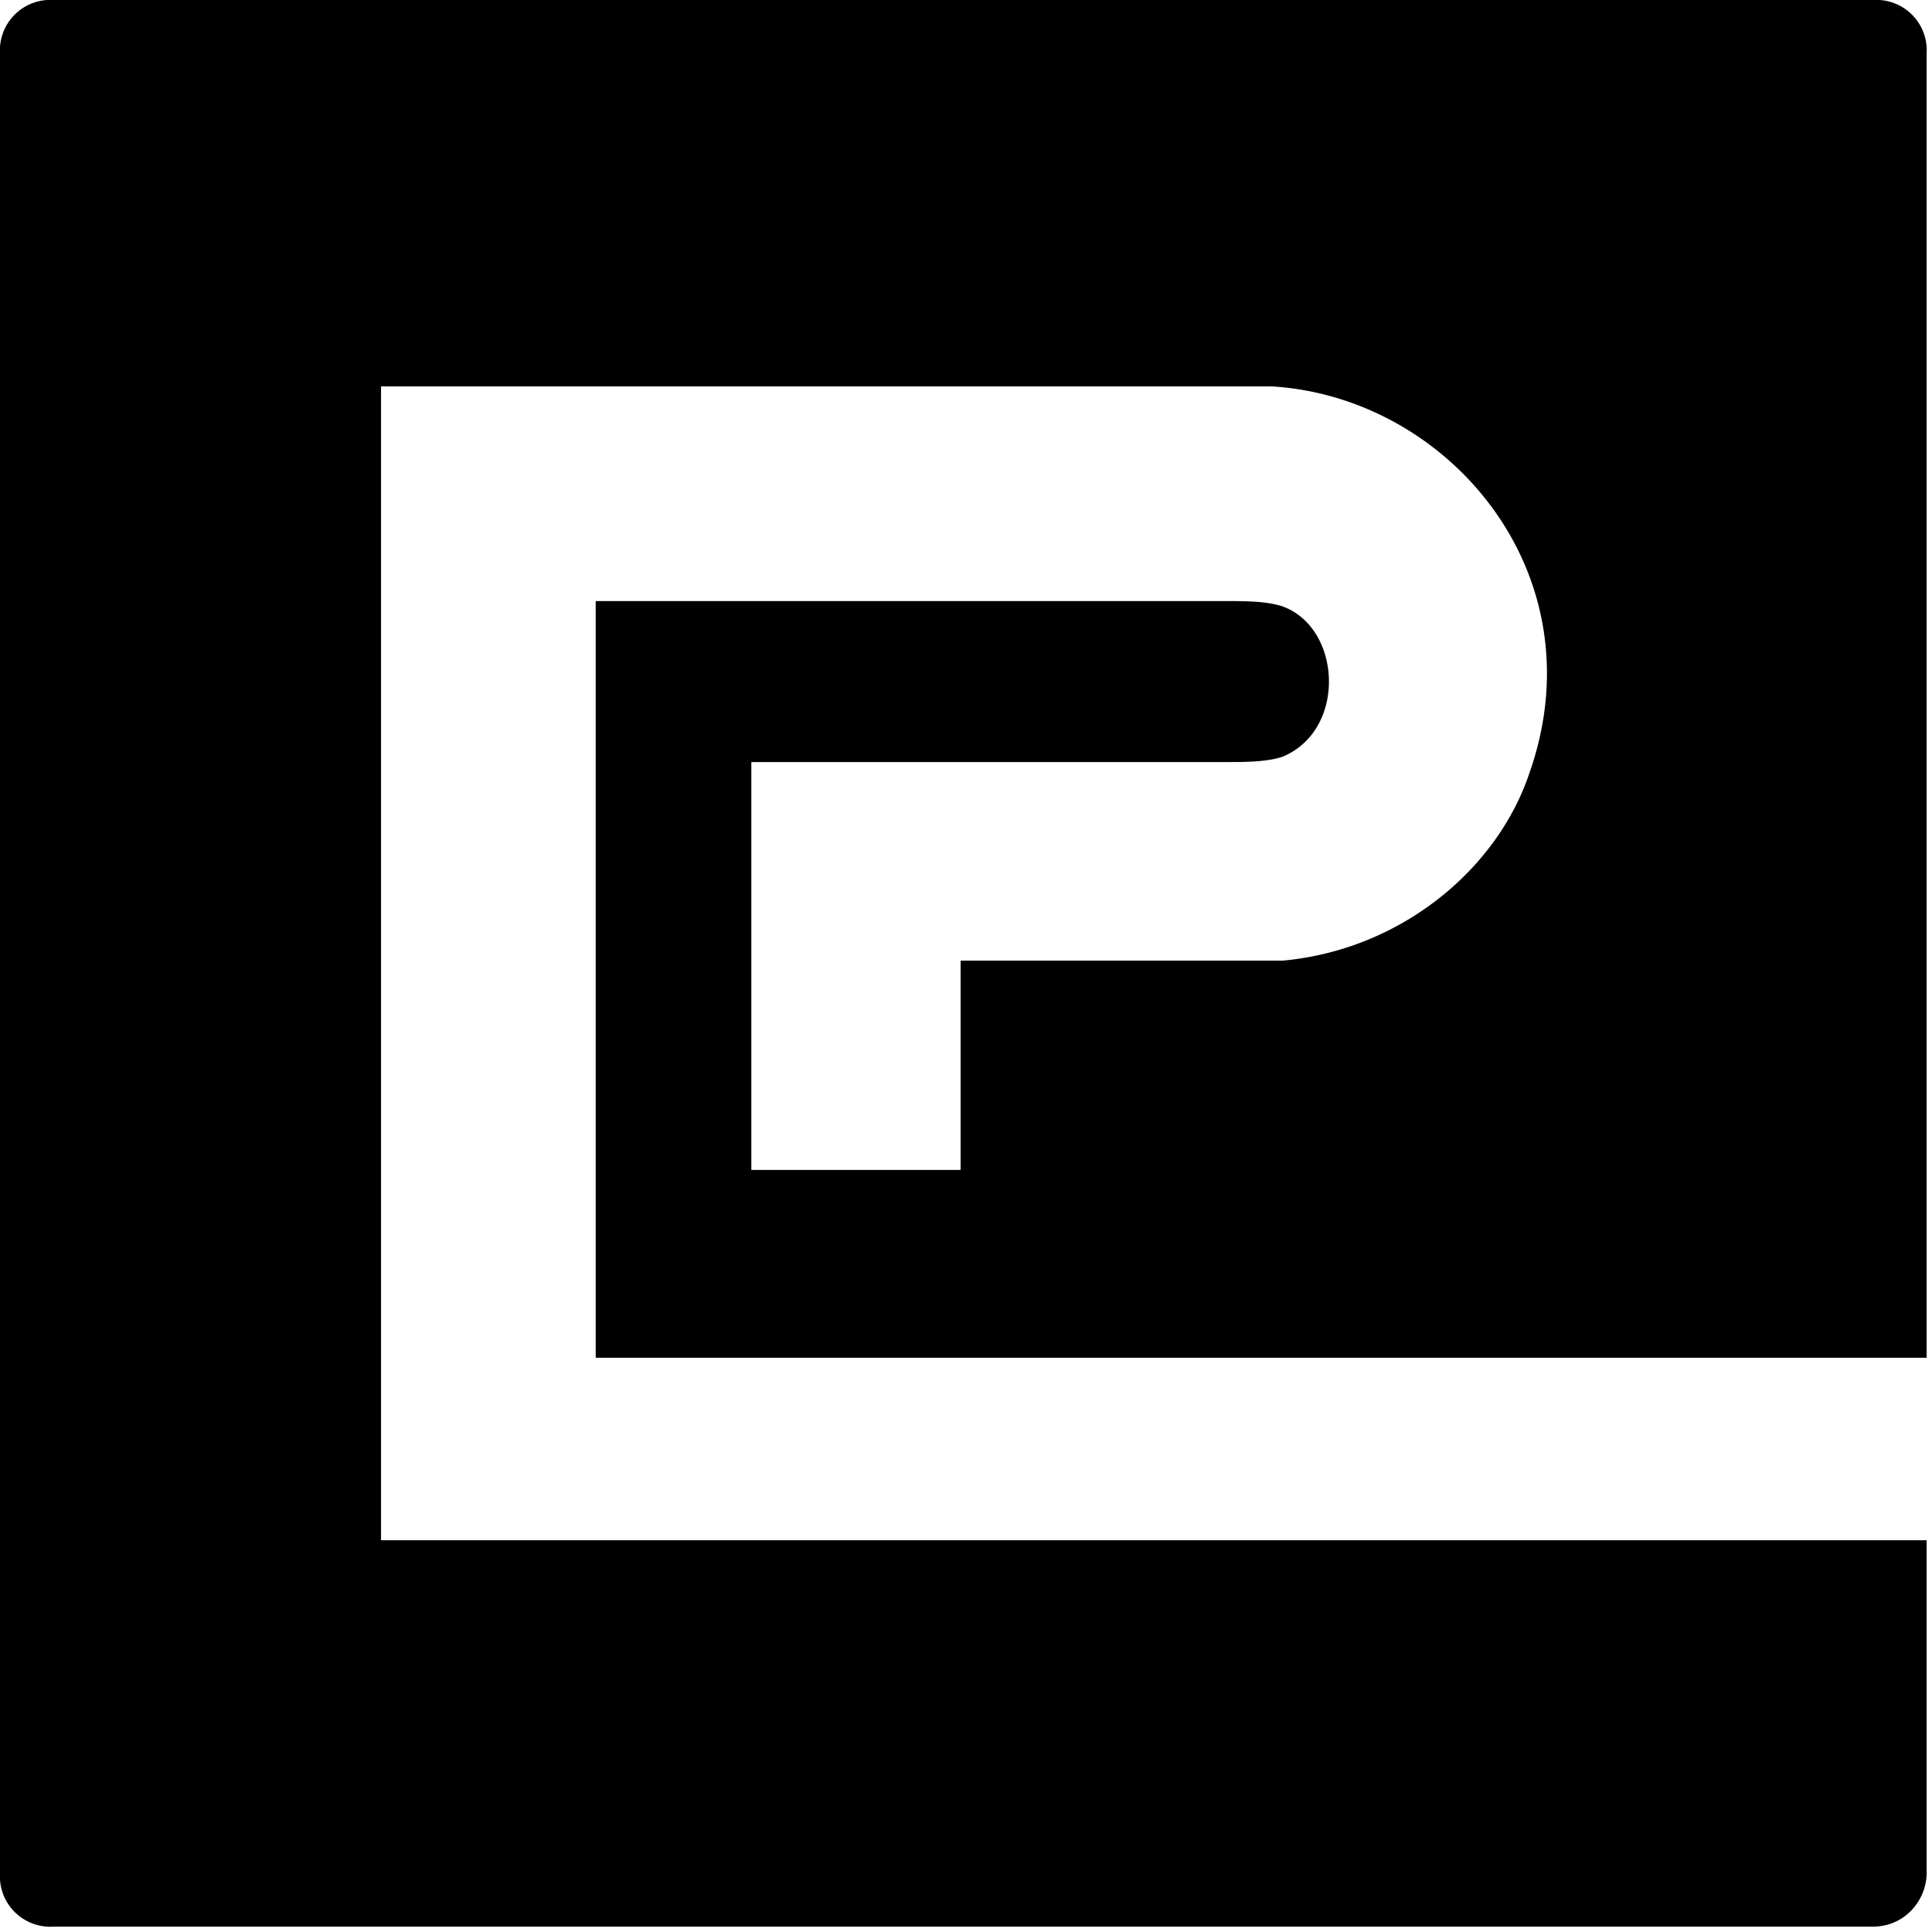
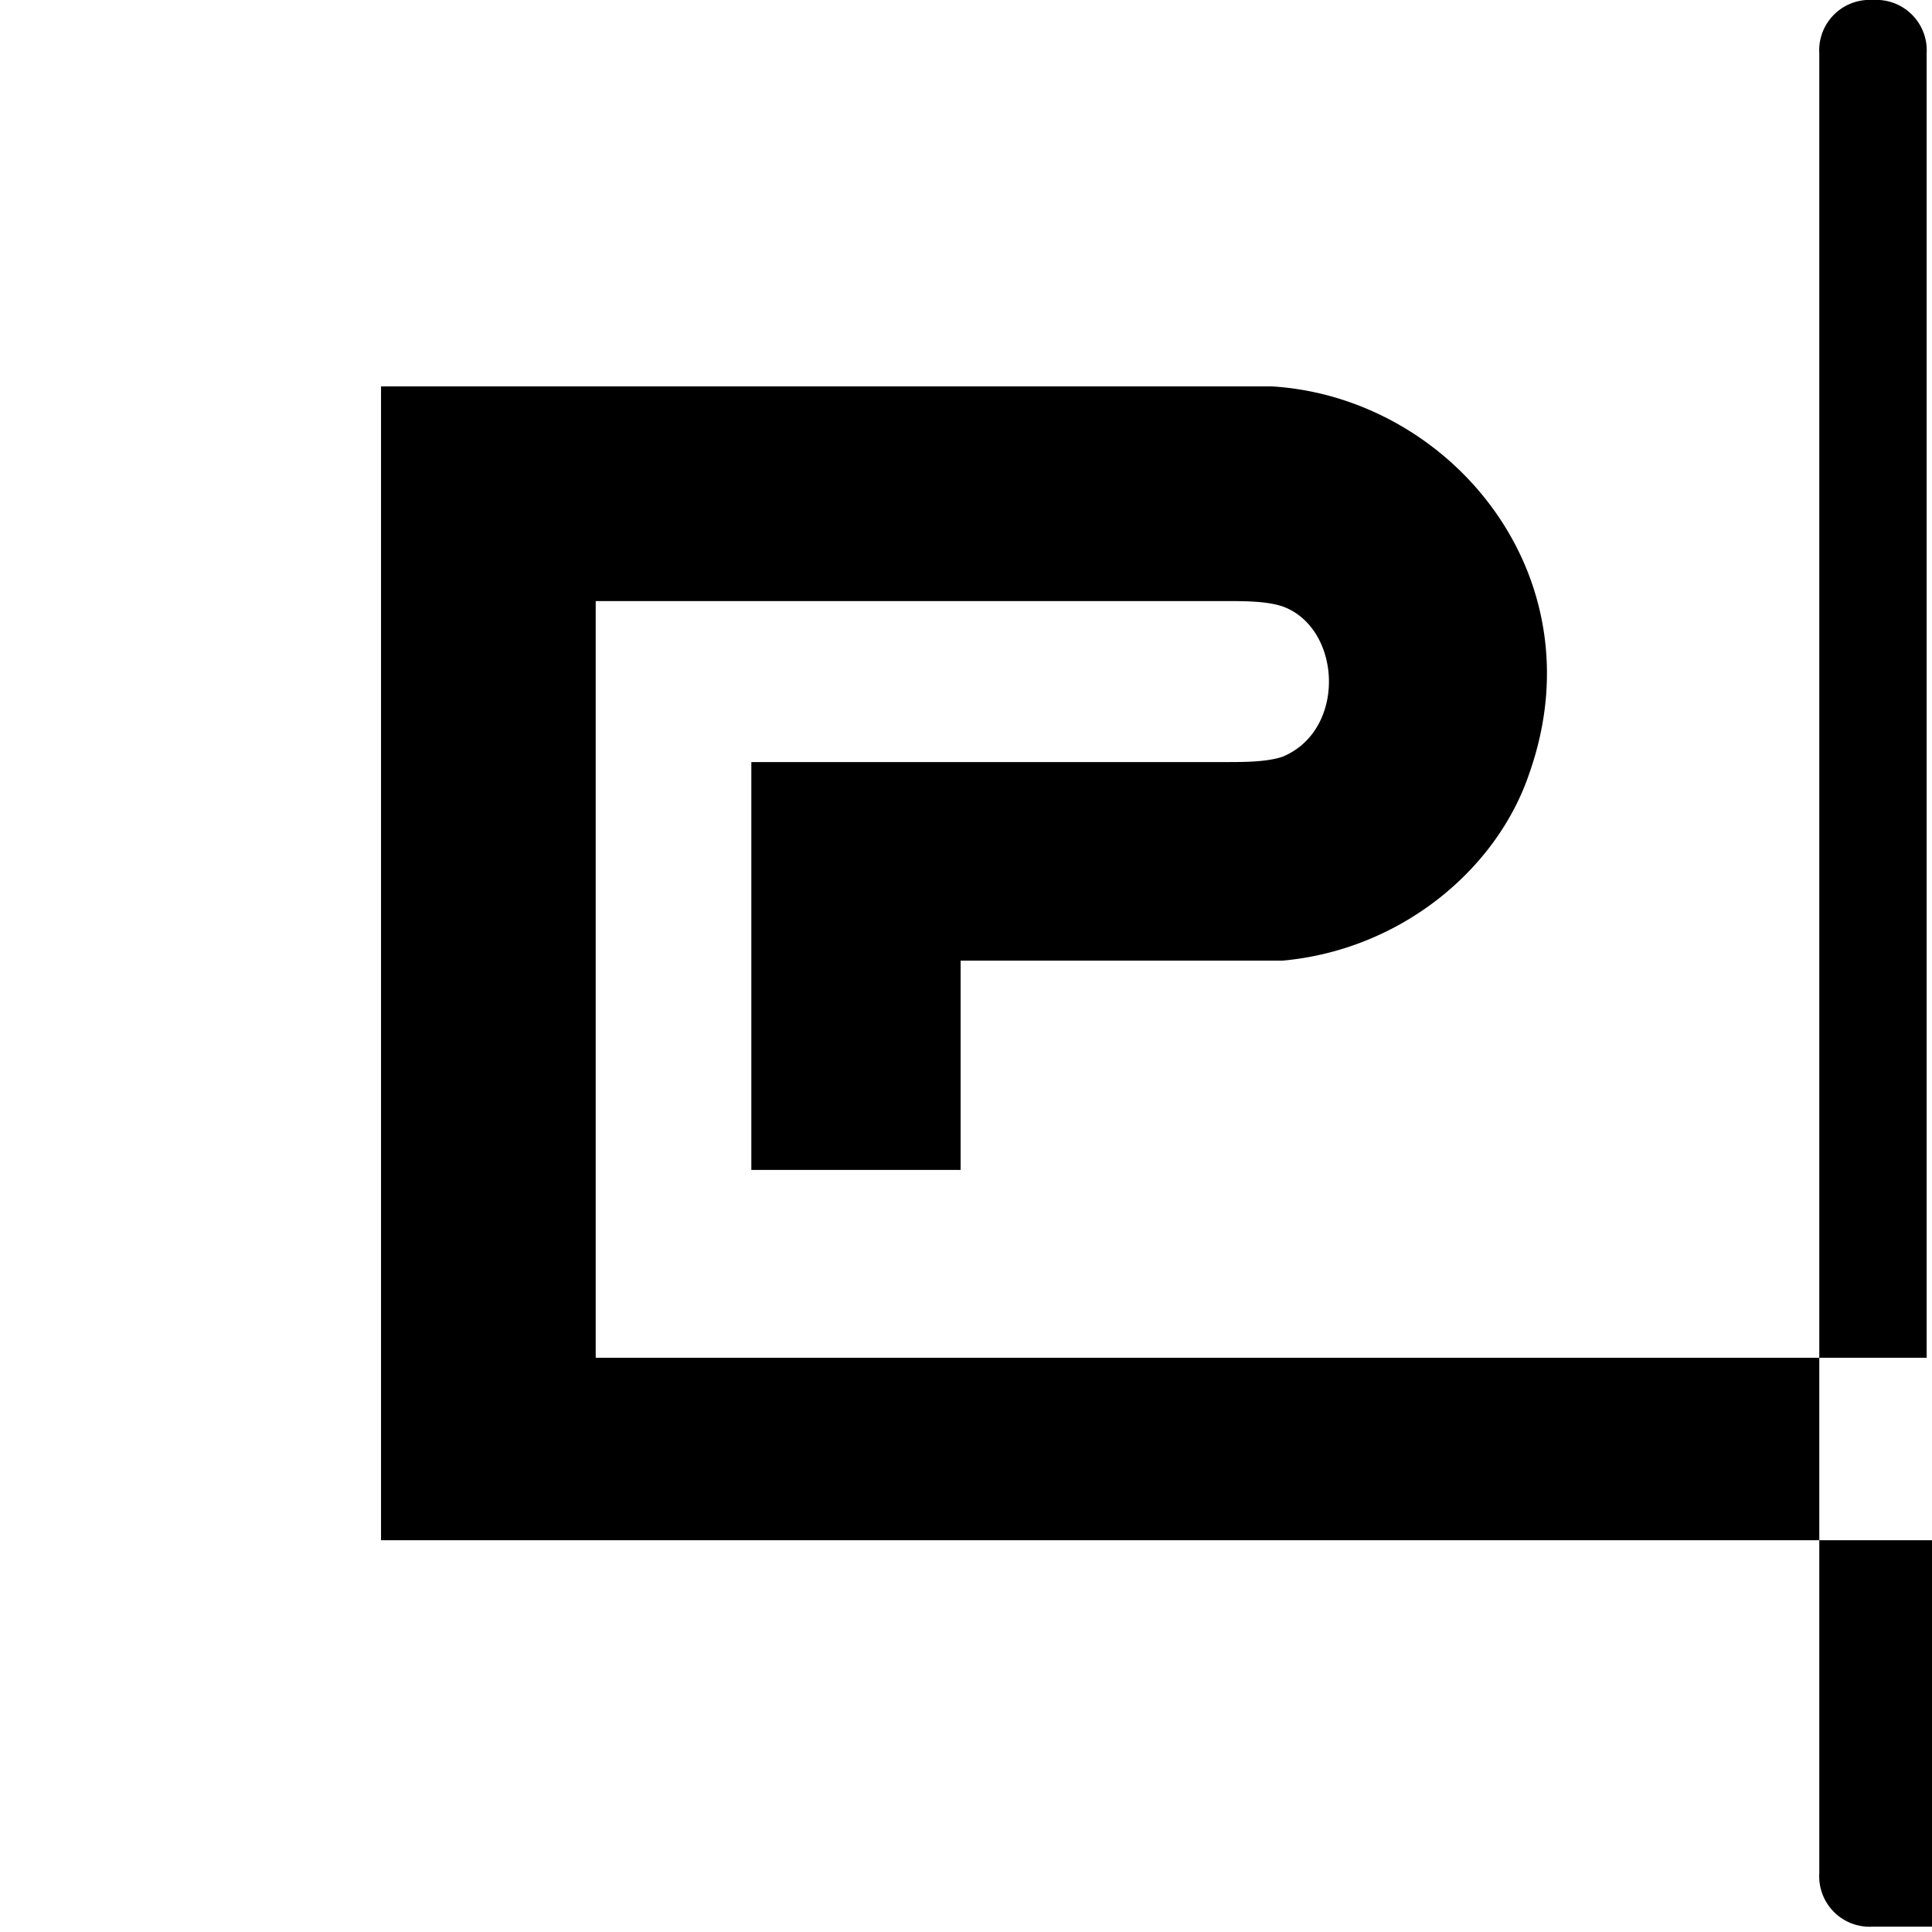
<svg xmlns="http://www.w3.org/2000/svg" viewBox="0 0 36 36">
-   <path d="M7.1 7.2h16.6c3.3.2 6.1 3.5 4.8 7.2-.6 1.8-2.4 3.3-4.6 3.5h-6v3.9H14v-7.6h8.8c.4 0 .8 0 1.1-.1 1.2-.5 1.1-2.4 0-2.8-.3-.1-.7-.1-1.1-.1H11.1v14.1h24.8V1a.94.94 0 0 0-1-1H1a.94.94 0 0 0-1 1v33.9a.94.94 0 0 0 1 1h33.9c.6 0 1-.5 1-1v-6.2H7.1V7.2z" />
+   <path d="M7.1 7.2h16.6c3.3.2 6.1 3.5 4.8 7.2-.6 1.8-2.4 3.3-4.6 3.5h-6v3.9H14v-7.6h8.8c.4 0 .8 0 1.1-.1 1.2-.5 1.1-2.4 0-2.8-.3-.1-.7-.1-1.1-.1H11.1v14.1h24.8V1a.94.94 0 0 0-1-1a.94.94 0 0 0-1 1v33.9a.94.94 0 0 0 1 1h33.9c.6 0 1-.5 1-1v-6.2H7.1V7.2z" />
</svg>